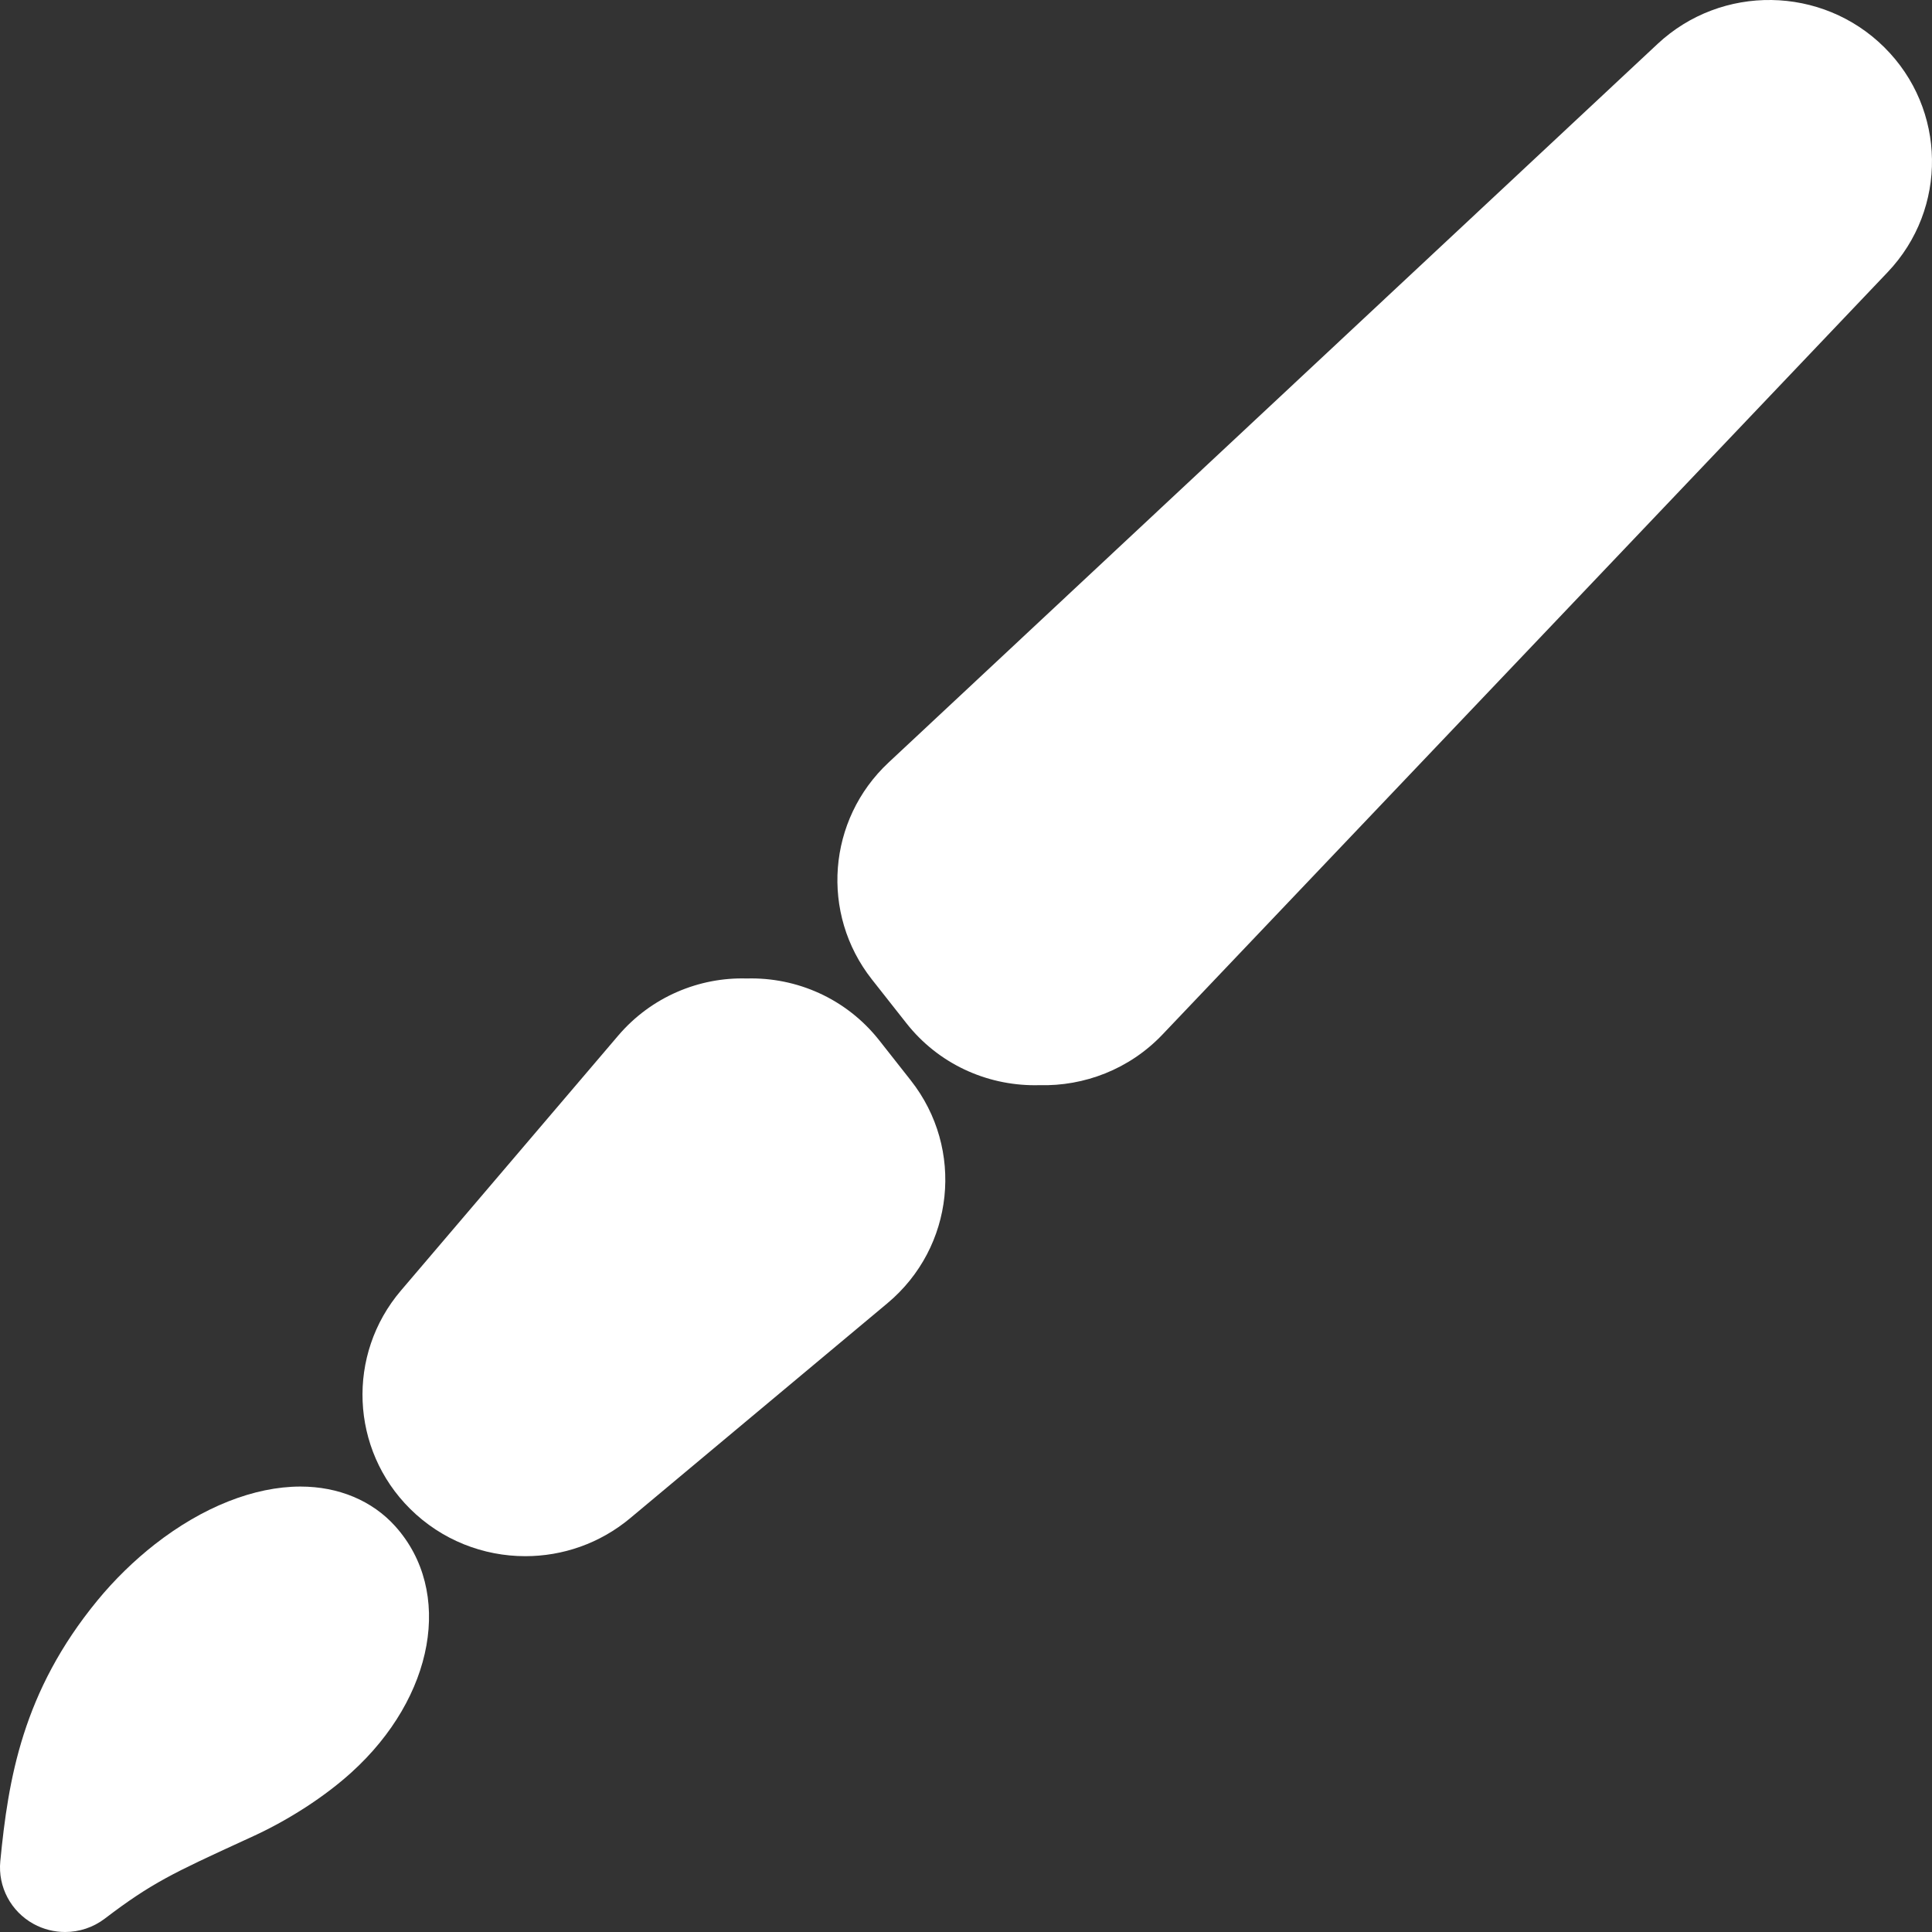
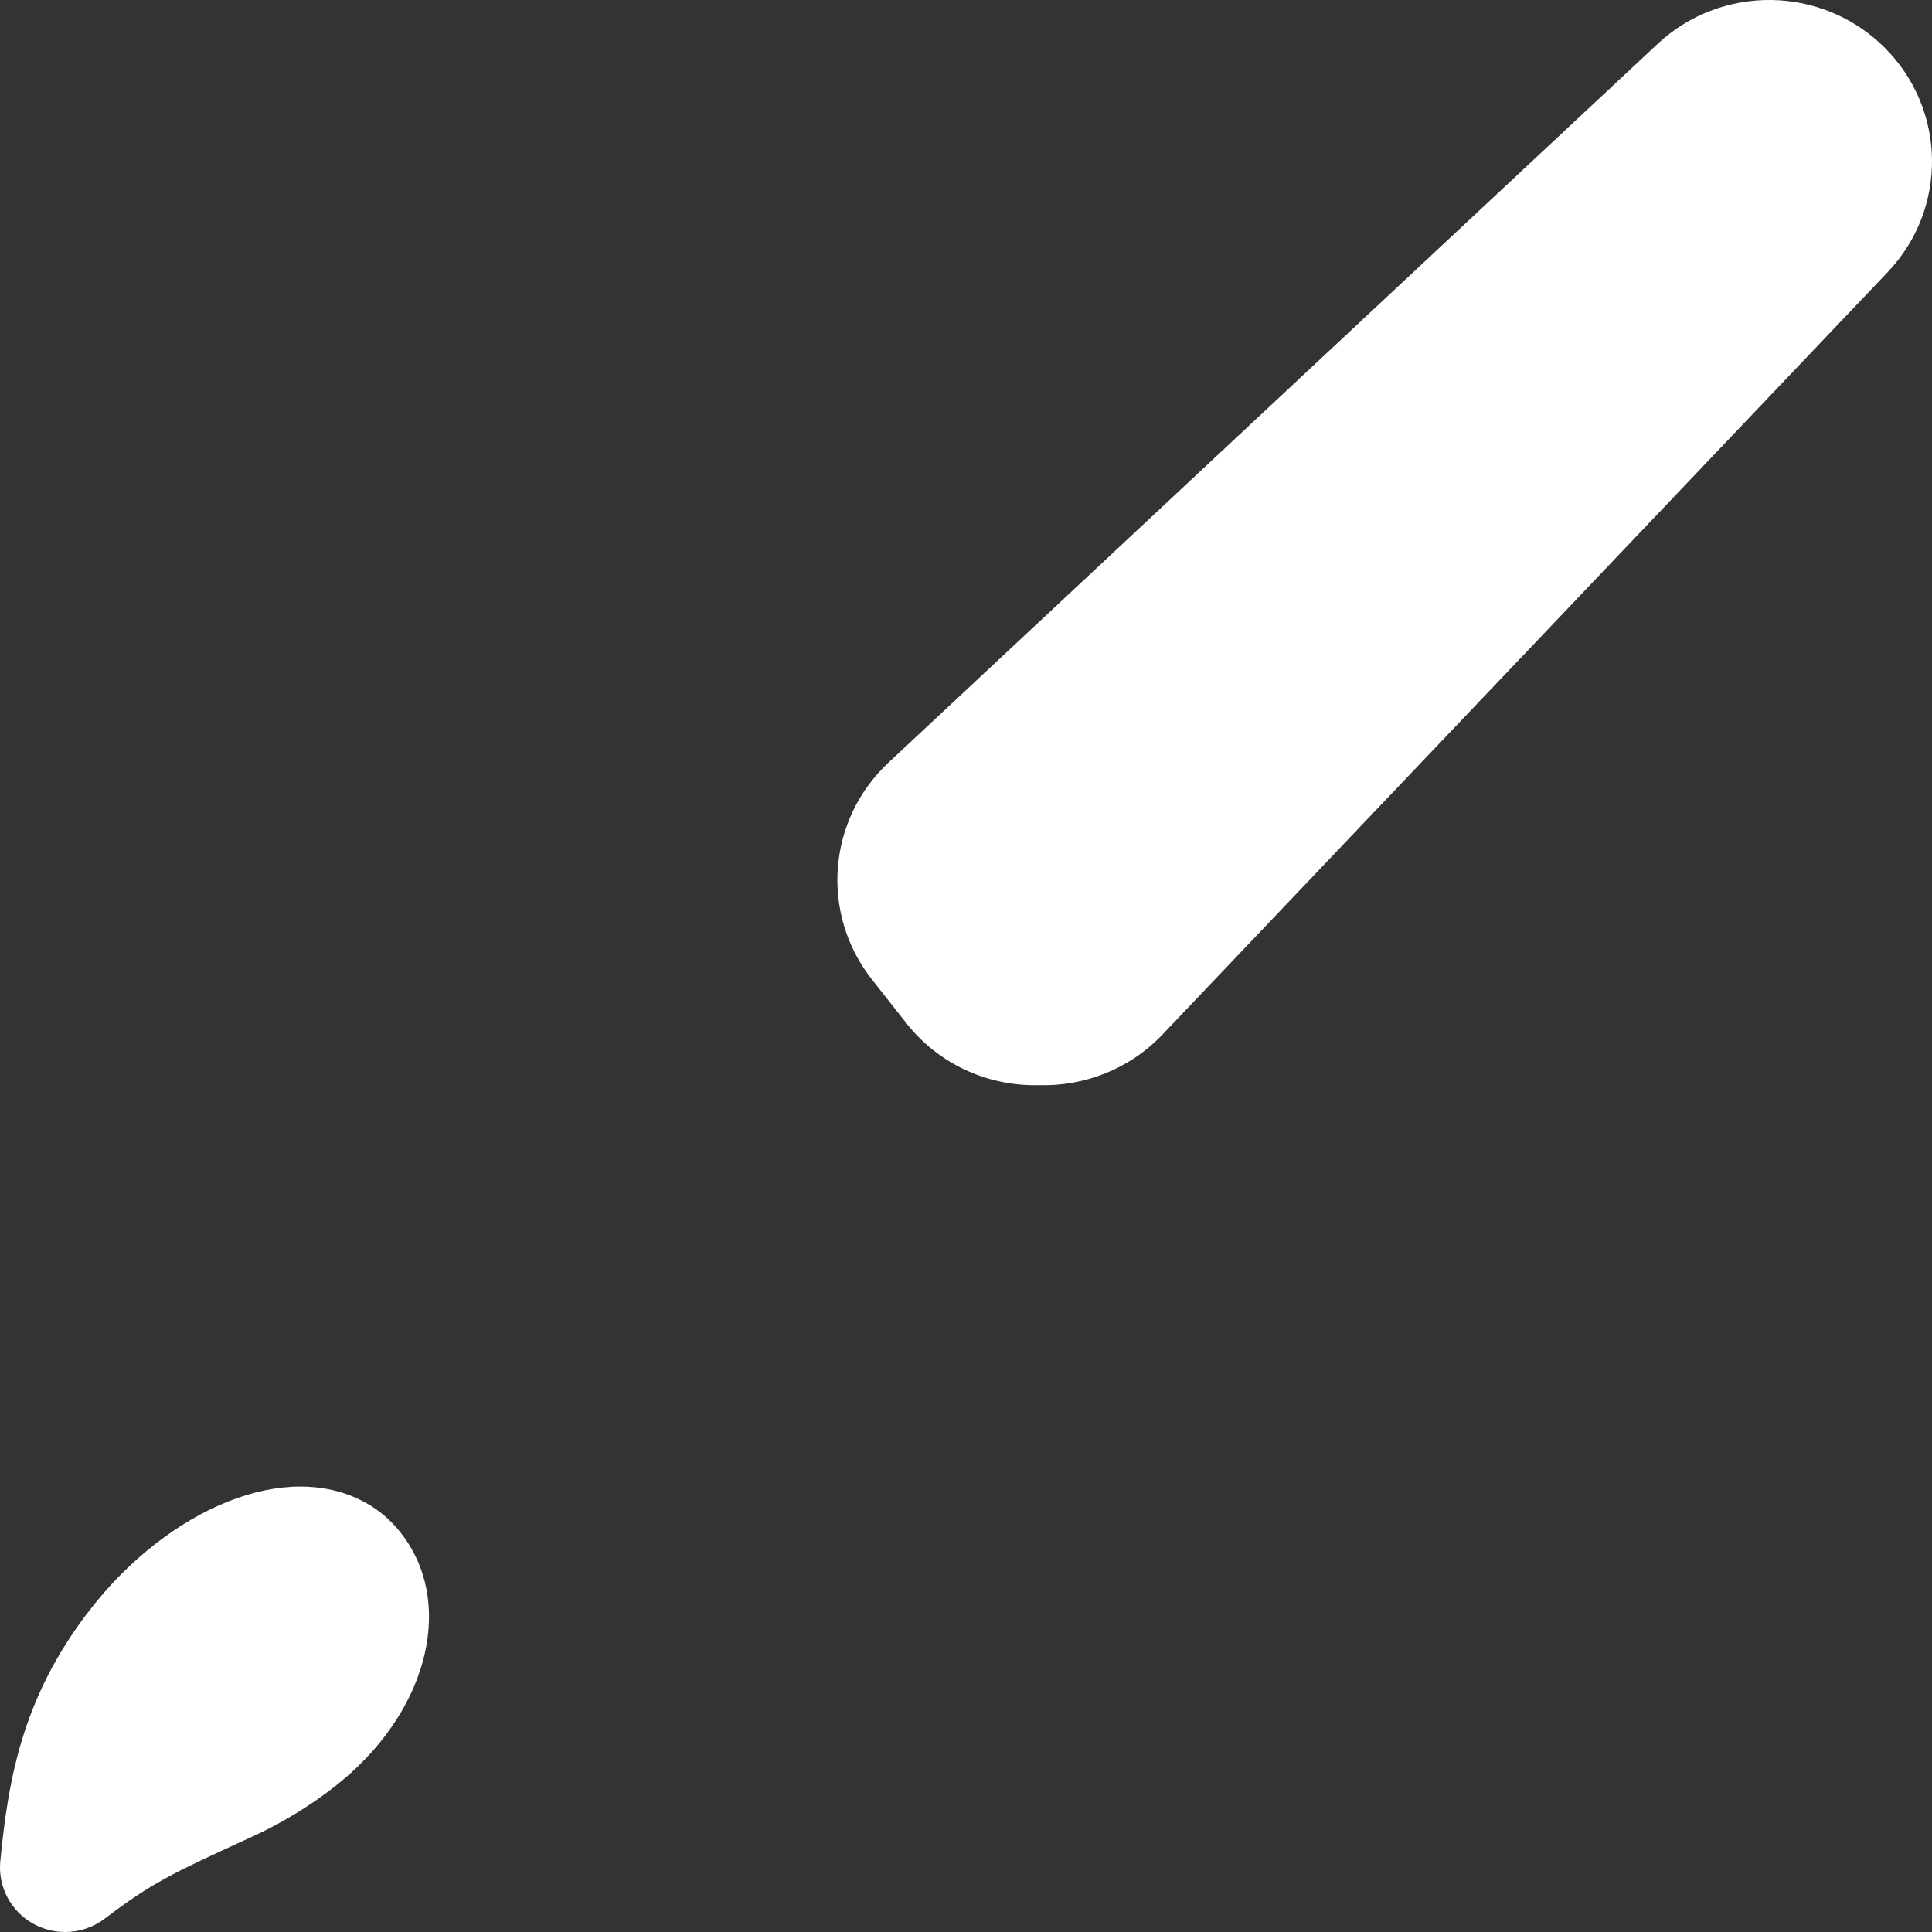
<svg xmlns="http://www.w3.org/2000/svg" version="1.1" id="Layer_1" x="0px" y="0px" width="200px" height="200px" viewBox="0 0 200 200" enable-background="new 0 0 200 200" xml:space="preserve">
  <rect x="0" y="0" width="200" height="200" fill="#333333" stroke="none" />
-   <path fill="#FFFFFF" d="M91.033,107.713c-3.42-4.346-8.566-6.567-13.735-6.421c-4.908-0.144-9.876,1.892-13.307,5.919  l-22.485,26.385c-5.652,6.631-5.242,16.45,0.946,22.595c3.277,3.255,7.596,4.904,11.929,4.904c3.847,0,7.706-1.301,10.855-3.933  l26.628-22.251c6.932-5.79,8.002-15.98,2.424-23.063L91.033,107.713z" />
  <path fill="#FFFFFF" d="M195.066,4.899c-6.445-6.396-16.847-6.548-23.478-0.349L91.982,78.939  c-6.335,5.919-7.081,15.648-1.723,22.451l3.566,4.527c3.324,4.22,8.282,6.425,13.293,6.425c0.163,0,0.327-0.002,0.491-0.006  c4.604,0.126,9.299-1.633,12.728-5.239l75.068-78.916C201.66,21.606,201.51,11.292,195.066,4.899z" />
  <path fill="#FFFFFF" d="M31.105,153.888c-4.787,0-10.14,2.121-15.069,5.973c-2.146,1.678-4.205,3.688-5.948,5.813  c-7.775,9.46-9.231,18.525-10.057,26.999c-0.258,2.649,1.093,5.197,3.439,6.489C4.493,199.724,5.619,200,6.739,200  c1.455,0,2.903-0.466,4.107-1.383c4.868-3.706,7.085-4.725,14.431-8.103l0.961-0.441c3.699-1.704,7.389-4.1,10.123-6.574  c8.636-7.813,10.597-18.774,4.557-25.499C38.537,155.349,35.052,153.888,31.105,153.888z" />
</svg>